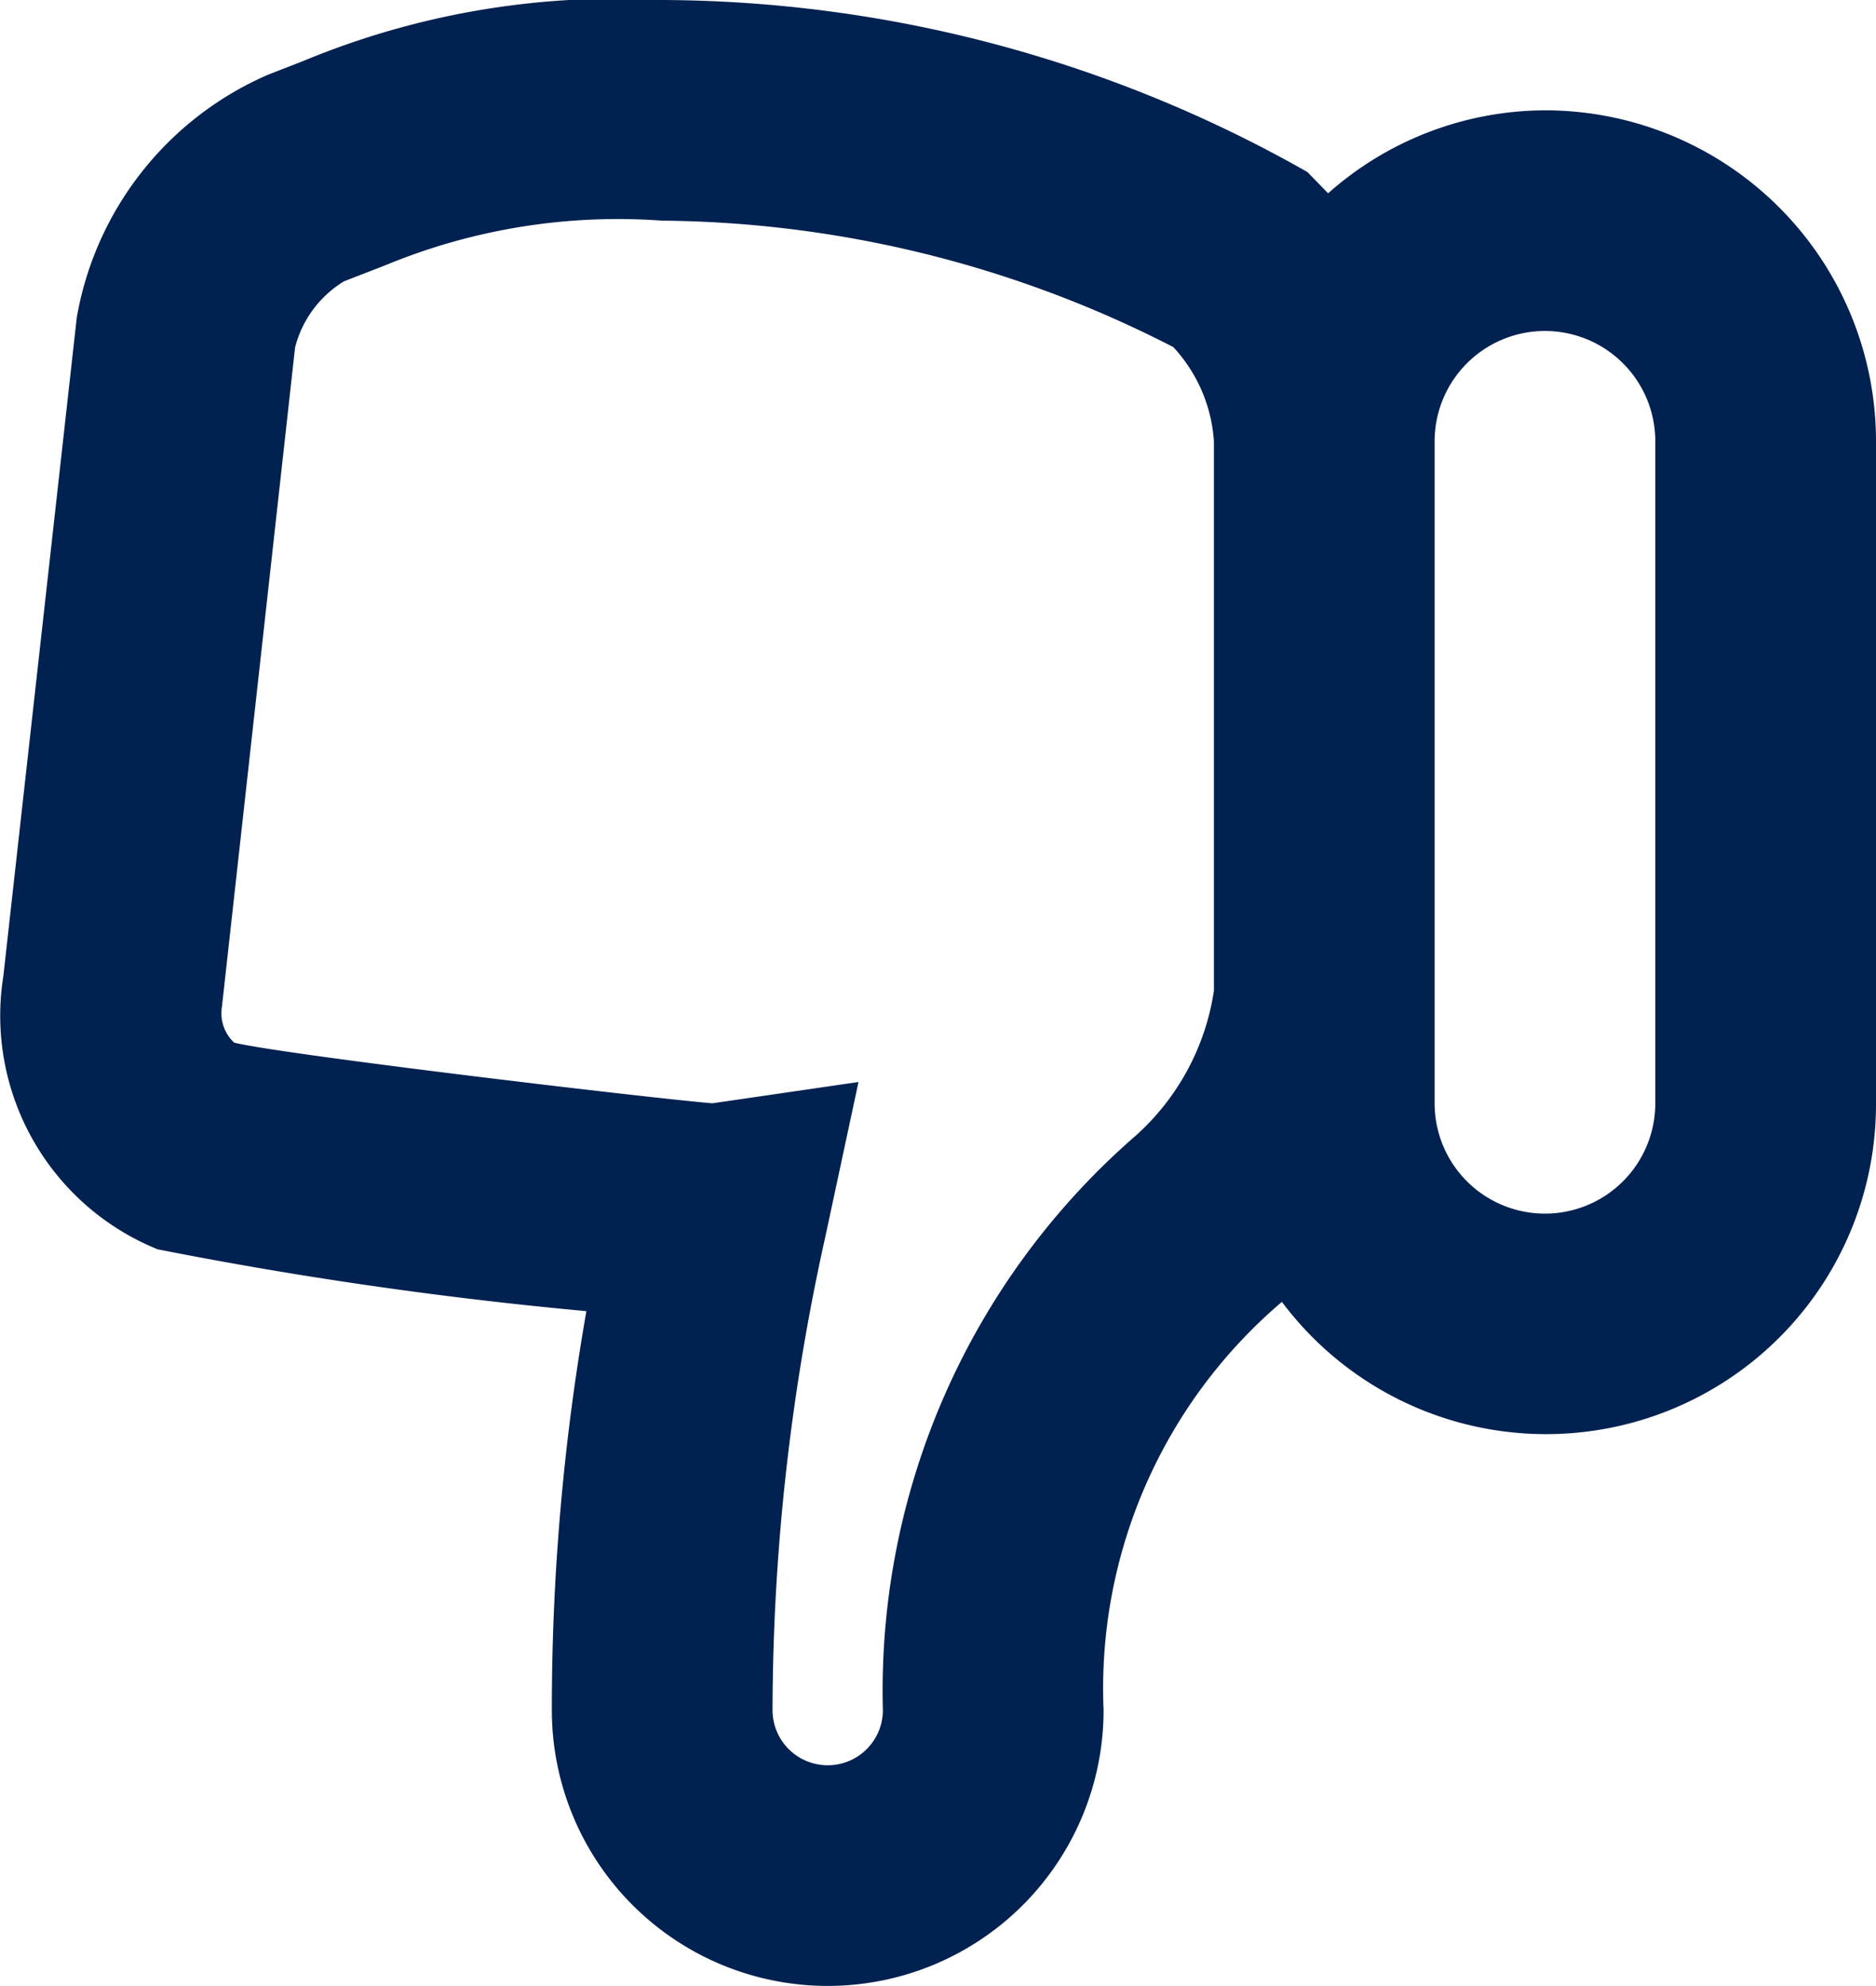
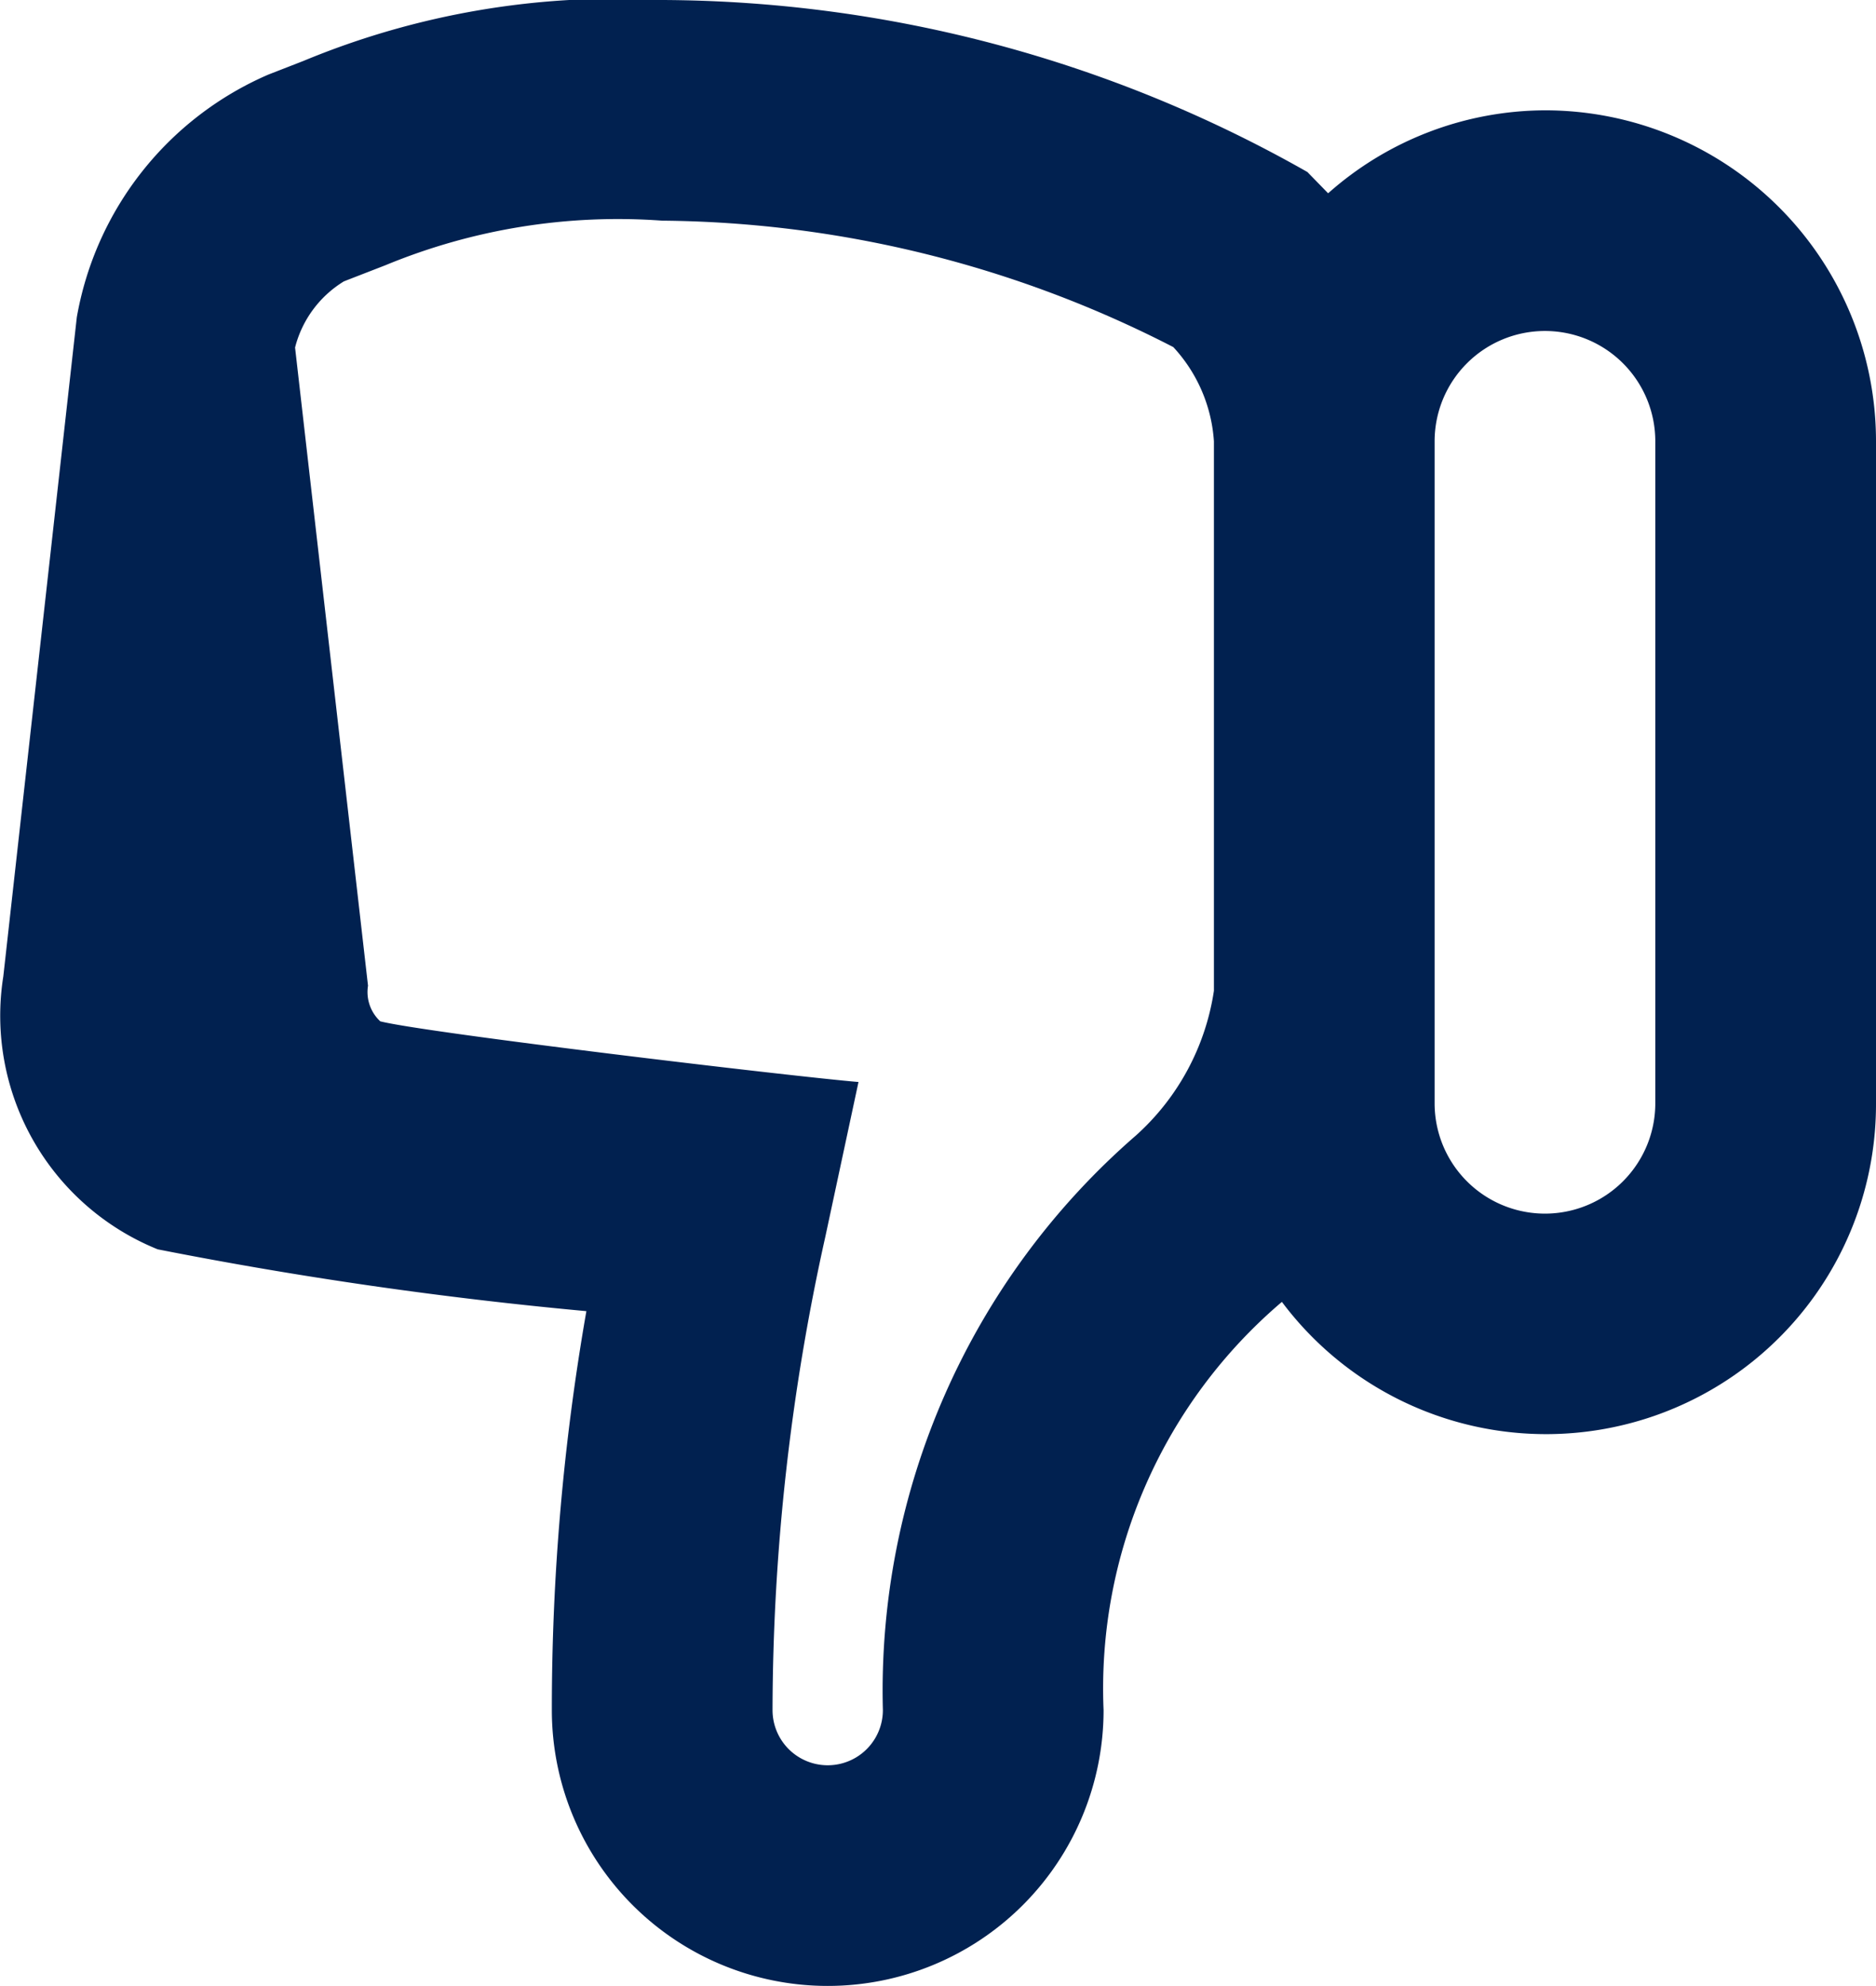
<svg xmlns="http://www.w3.org/2000/svg" width="17.001" height="18" viewBox="0 0 17.001 18">
-   <path id="Path_30476" data-name="Path 30476" d="M19.57,8.676a38.133,38.133,0,0,0-3.883-.56A20.906,20.906,0,0,0,16,4.5a2.5,2.5,0,0,0-5,0A4.6,4.6,0,0,1,9.384,8.2,2.99,2.99,0,0,0,4,10v6a3,3,0,0,0,3,3,2.972,2.972,0,0,0,1.965-.752l.188.193A11.923,11.923,0,0,0,15,20a7.379,7.379,0,0,0,3.253-.553l.316-.123a2.951,2.951,0,0,0,1.736-2.2l.666-5.974a2.284,2.284,0,0,0-1.4-2.474ZM7,17a1,1,0,0,1-1-1V10a1,1,0,0,1,2,0v6A1,1,0,0,1,7,17Zm11.327-.15a.988.988,0,0,1-.443.6l-.376.146A5.512,5.512,0,0,1,15,18a10.3,10.3,0,0,1-4.632-1.146A1.39,1.39,0,0,1,10,16V11.02a2.2,2.2,0,0,1,.707-1.312A6.662,6.662,0,0,0,13,4.5a.5.5,0,0,1,1,0,19.867,19.867,0,0,1-.479,4.293l-.3,1.4L14.545,10c.6.05,3.933.447,4.334.55a.363.363,0,0,1,.111.323Z" transform="translate(21.001 20) rotate(180)" fill="#012150" />
+   <path id="Path_30476" data-name="Path 30476" d="M19.57,8.676a38.133,38.133,0,0,0-3.883-.56A20.906,20.906,0,0,0,16,4.5a2.5,2.5,0,0,0-5,0A4.6,4.6,0,0,1,9.384,8.2,2.99,2.99,0,0,0,4,10v6a3,3,0,0,0,3,3,2.972,2.972,0,0,0,1.965-.752l.188.193A11.923,11.923,0,0,0,15,20a7.379,7.379,0,0,0,3.253-.553l.316-.123a2.951,2.951,0,0,0,1.736-2.2l.666-5.974a2.284,2.284,0,0,0-1.4-2.474ZM7,17a1,1,0,0,1-1-1V10a1,1,0,0,1,2,0v6A1,1,0,0,1,7,17Zm11.327-.15a.988.988,0,0,1-.443.6l-.376.146A5.512,5.512,0,0,1,15,18a10.3,10.3,0,0,1-4.632-1.146A1.39,1.39,0,0,1,10,16V11.02a2.2,2.2,0,0,1,.707-1.312A6.662,6.662,0,0,0,13,4.5a.5.5,0,0,1,1,0,19.867,19.867,0,0,1-.479,4.293l-.3,1.4c.6.05,3.933.447,4.334.55a.363.363,0,0,1,.111.323Z" transform="translate(21.001 20) rotate(180)" fill="#012150" />
</svg>